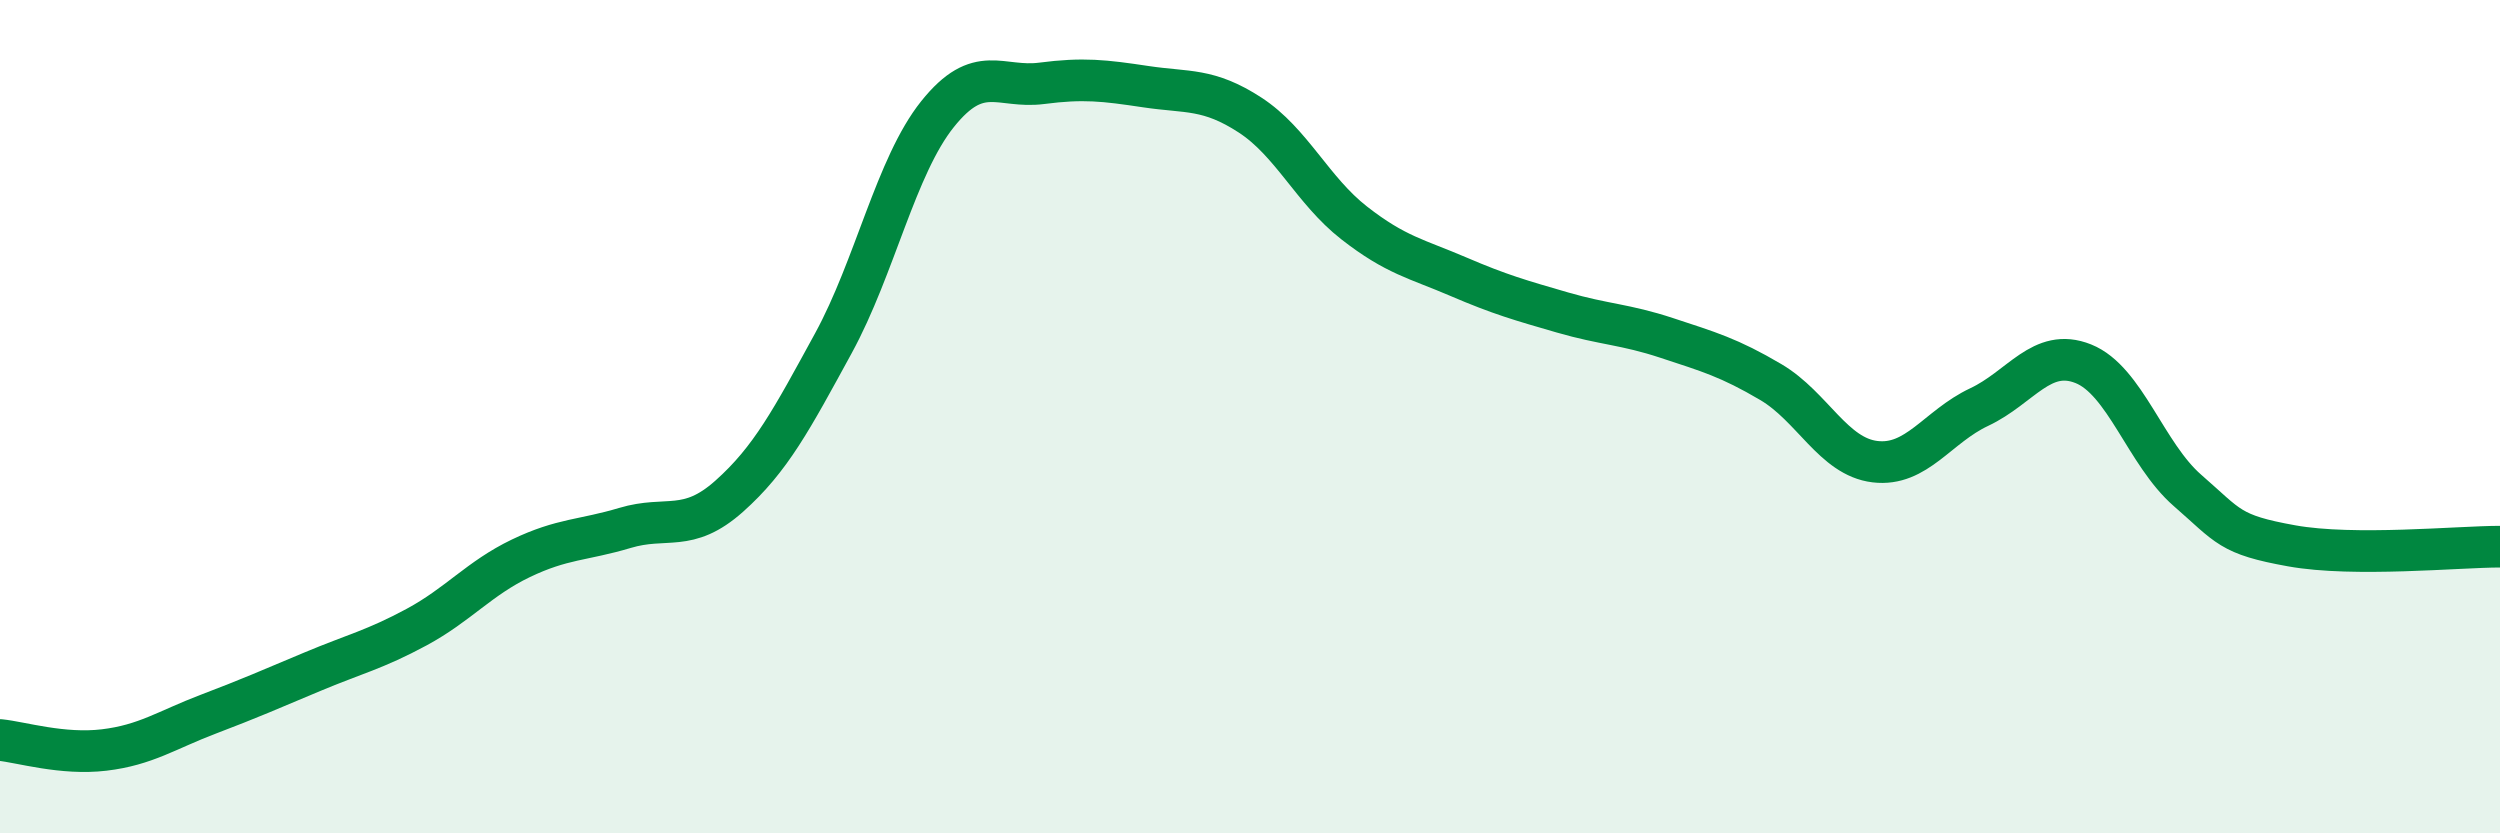
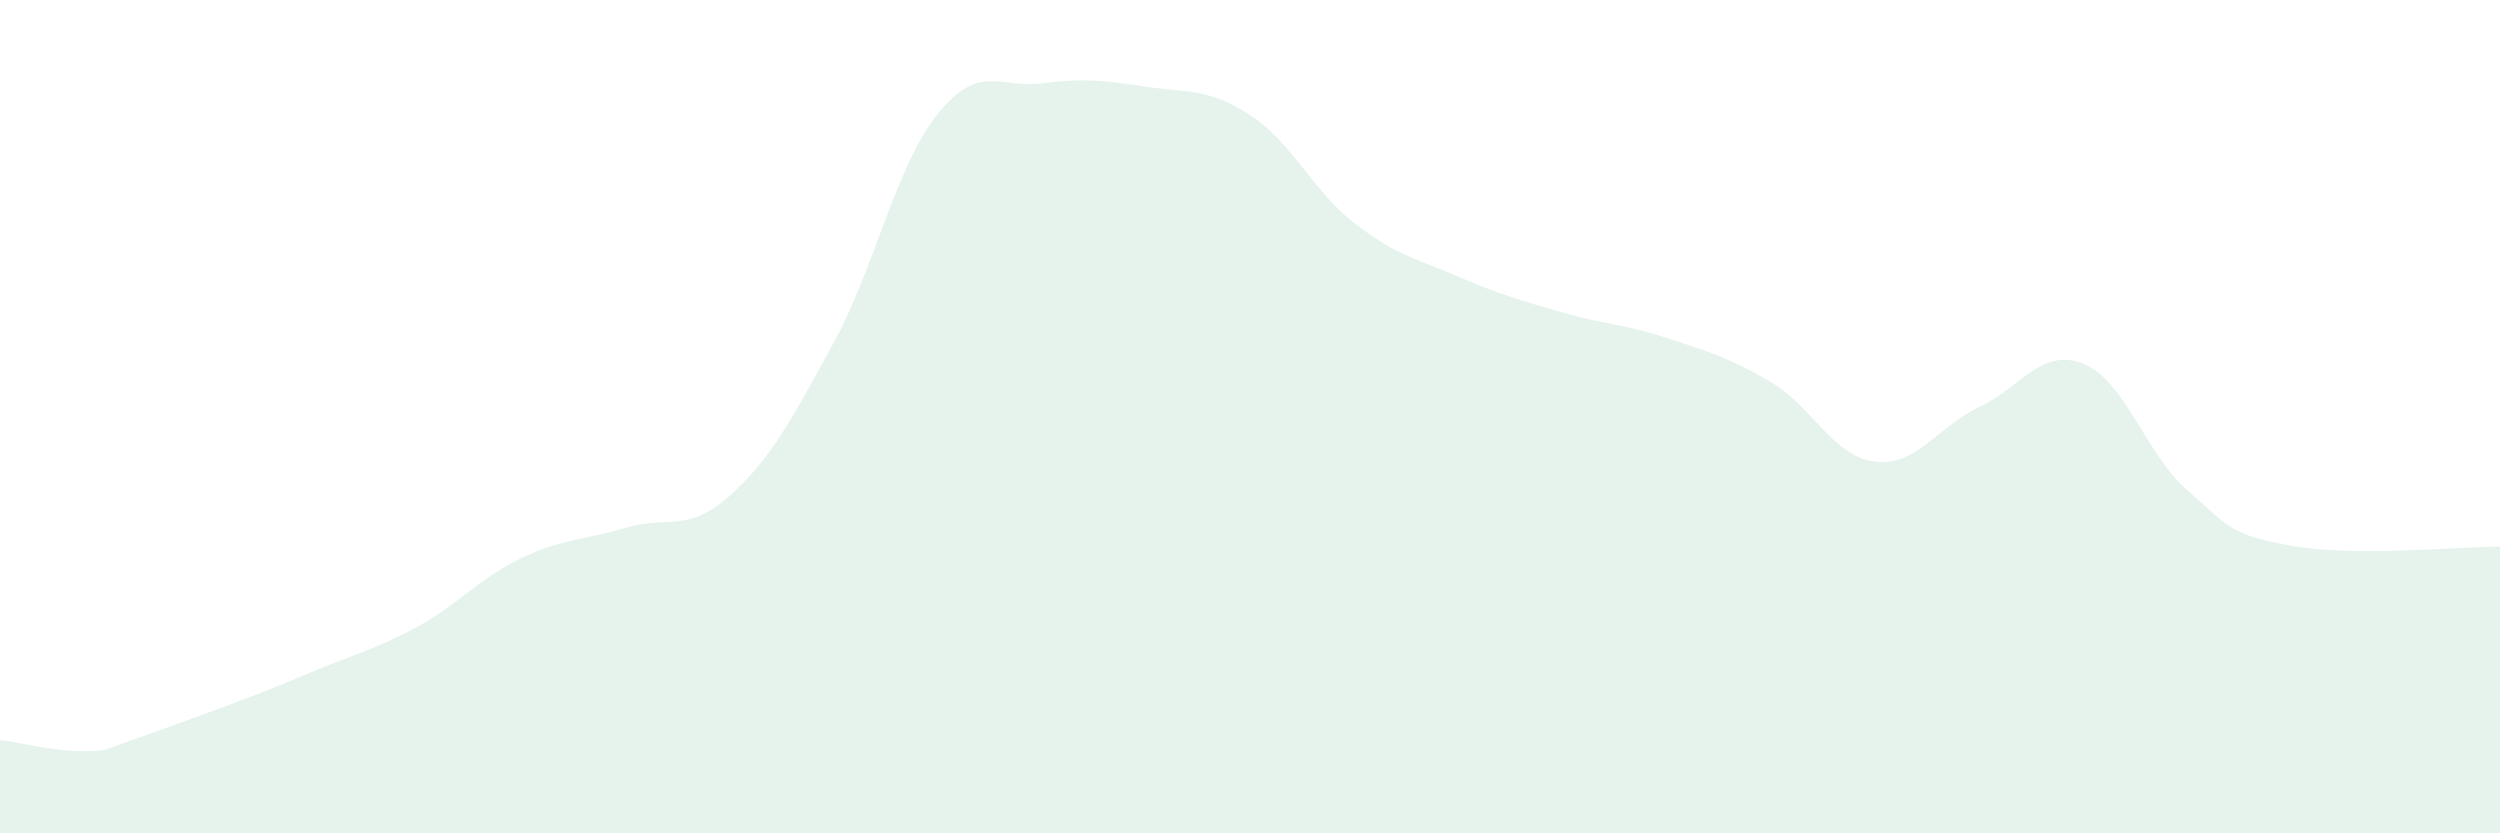
<svg xmlns="http://www.w3.org/2000/svg" width="60" height="20" viewBox="0 0 60 20">
-   <path d="M 0,17.76 C 0.5,17.81 1.5,18.12 2.5,18 C 3.5,17.88 4,17.52 5,17.14 C 6,16.76 6.5,16.54 7.5,16.12 C 8.5,15.7 9,15.59 10,15.05 C 11,14.51 11.5,13.88 12.5,13.4 C 13.5,12.92 14,12.97 15,12.67 C 16,12.37 16.5,12.8 17.5,11.91 C 18.5,11.02 19,10.07 20,8.24 C 21,6.41 21.5,3.99 22.5,2.74 C 23.5,1.49 24,2.13 25,2 C 26,1.87 26.5,1.93 27.5,2.08 C 28.5,2.23 29,2.11 30,2.76 C 31,3.41 31.5,4.57 32.5,5.35 C 33.5,6.13 34,6.21 35,6.64 C 36,7.07 36.5,7.21 37.5,7.5 C 38.5,7.79 39,7.78 40,8.11 C 41,8.44 41.5,8.58 42.5,9.17 C 43.5,9.76 44,10.96 45,11.08 C 46,11.2 46.5,10.24 47.5,9.77 C 48.5,9.3 49,8.33 50,8.73 C 51,9.13 51.5,10.9 52.5,11.77 C 53.5,12.64 53.5,12.83 55,13.1 C 56.5,13.37 59,13.12 60,13.12L60 20L0 20Z" fill="#008740" opacity="0.1" stroke-linecap="round" stroke-linejoin="round" />
-   <path d="M 0,17.76 C 0.5,17.81 1.5,18.12 2.5,18 C 3.5,17.88 4,17.52 5,17.14 C 6,16.76 6.5,16.54 7.5,16.12 C 8.5,15.7 9,15.59 10,15.05 C 11,14.51 11.5,13.88 12.5,13.4 C 13.5,12.92 14,12.97 15,12.67 C 16,12.37 16.5,12.8 17.5,11.91 C 18.5,11.02 19,10.07 20,8.24 C 21,6.41 21.5,3.99 22.5,2.74 C 23.5,1.49 24,2.13 25,2 C 26,1.87 26.5,1.93 27.5,2.08 C 28.5,2.23 29,2.11 30,2.76 C 31,3.41 31.5,4.57 32.5,5.35 C 33.5,6.13 34,6.21 35,6.64 C 36,7.07 36.5,7.21 37.5,7.5 C 38.5,7.79 39,7.78 40,8.11 C 41,8.44 41.5,8.58 42.5,9.17 C 43.5,9.76 44,10.96 45,11.08 C 46,11.2 46.5,10.24 47.5,9.77 C 48.5,9.3 49,8.33 50,8.73 C 51,9.13 51.5,10.9 52.5,11.77 C 53.5,12.64 53.5,12.83 55,13.1 C 56.5,13.37 59,13.12 60,13.12" stroke="#008740" stroke-width="1" fill="none" stroke-linecap="round" stroke-linejoin="round" />
+   <path d="M 0,17.76 C 0.5,17.81 1.5,18.12 2.5,18 C 6,16.76 6.5,16.54 7.5,16.12 C 8.5,15.7 9,15.59 10,15.05 C 11,14.51 11.5,13.88 12.5,13.4 C 13.5,12.92 14,12.97 15,12.67 C 16,12.37 16.5,12.8 17.5,11.91 C 18.5,11.02 19,10.07 20,8.24 C 21,6.41 21.5,3.99 22.5,2.74 C 23.5,1.49 24,2.13 25,2 C 26,1.87 26.5,1.93 27.5,2.08 C 28.5,2.23 29,2.11 30,2.76 C 31,3.41 31.5,4.57 32.5,5.35 C 33.5,6.13 34,6.21 35,6.64 C 36,7.07 36.5,7.21 37.5,7.5 C 38.5,7.79 39,7.78 40,8.11 C 41,8.44 41.5,8.58 42.5,9.17 C 43.5,9.76 44,10.96 45,11.08 C 46,11.2 46.5,10.24 47.5,9.77 C 48.5,9.3 49,8.33 50,8.73 C 51,9.13 51.5,10.9 52.5,11.77 C 53.5,12.64 53.5,12.83 55,13.1 C 56.5,13.37 59,13.12 60,13.12L60 20L0 20Z" fill="#008740" opacity="0.1" stroke-linecap="round" stroke-linejoin="round" />
</svg>